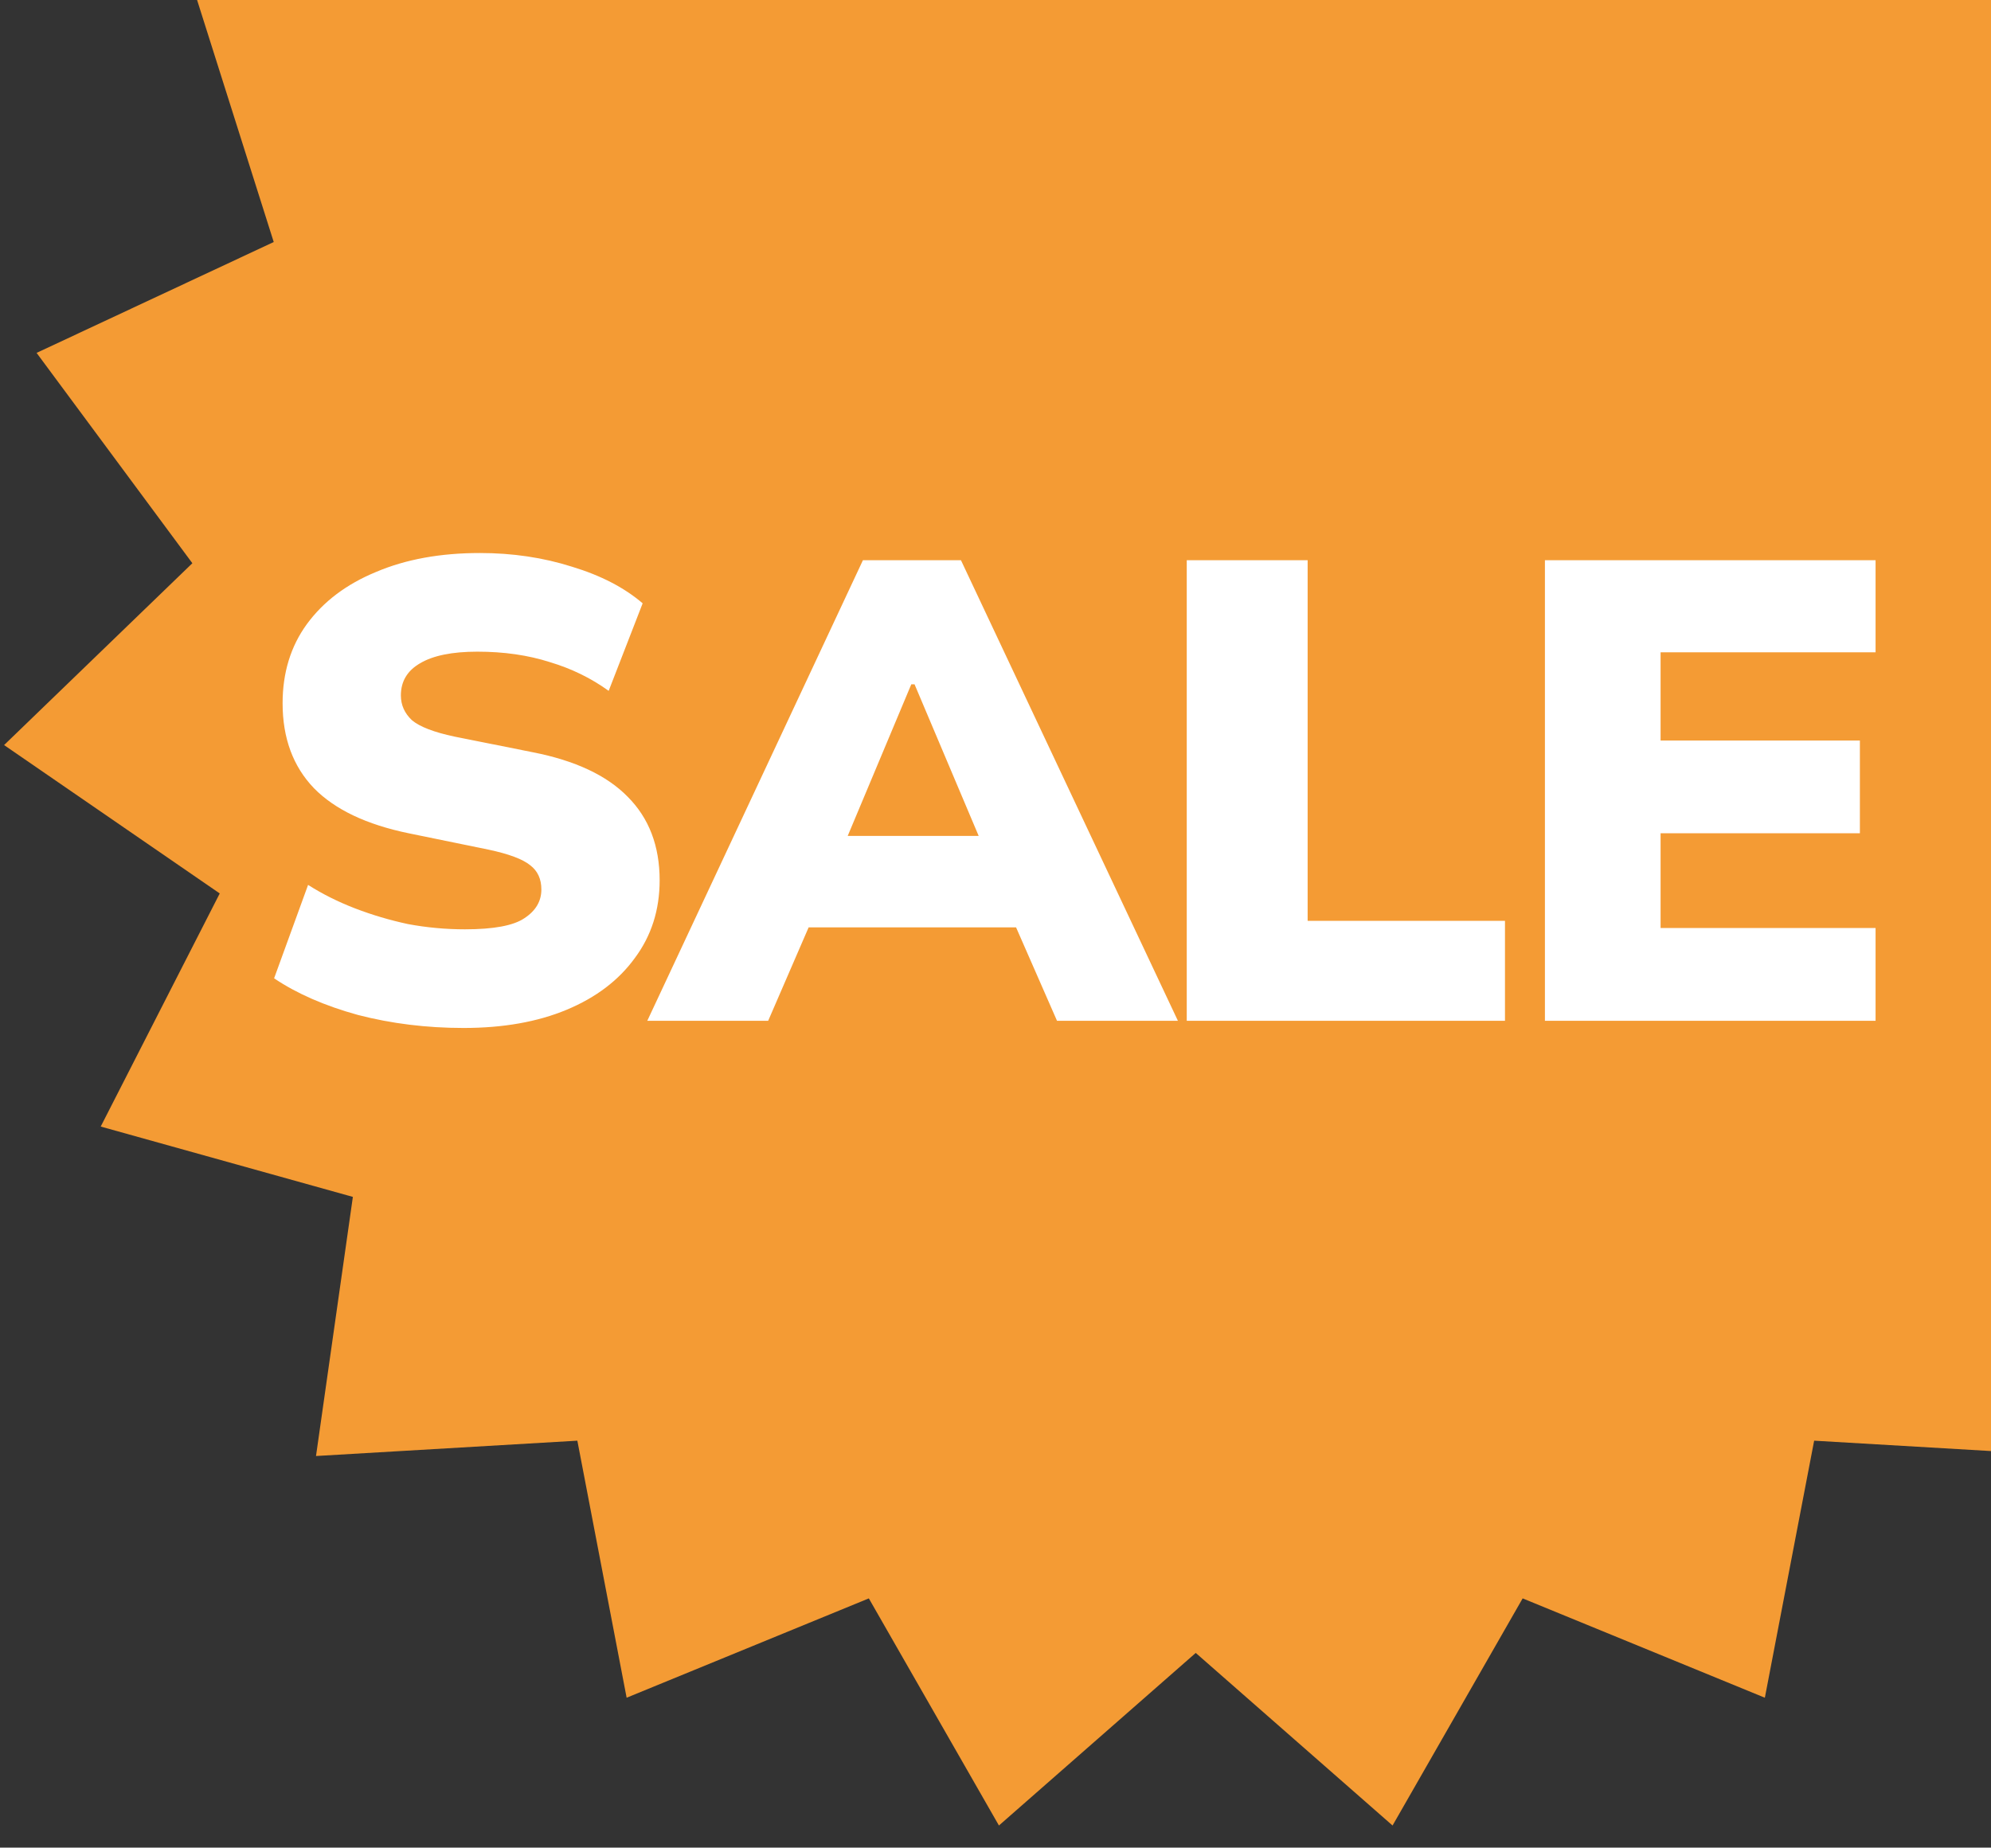
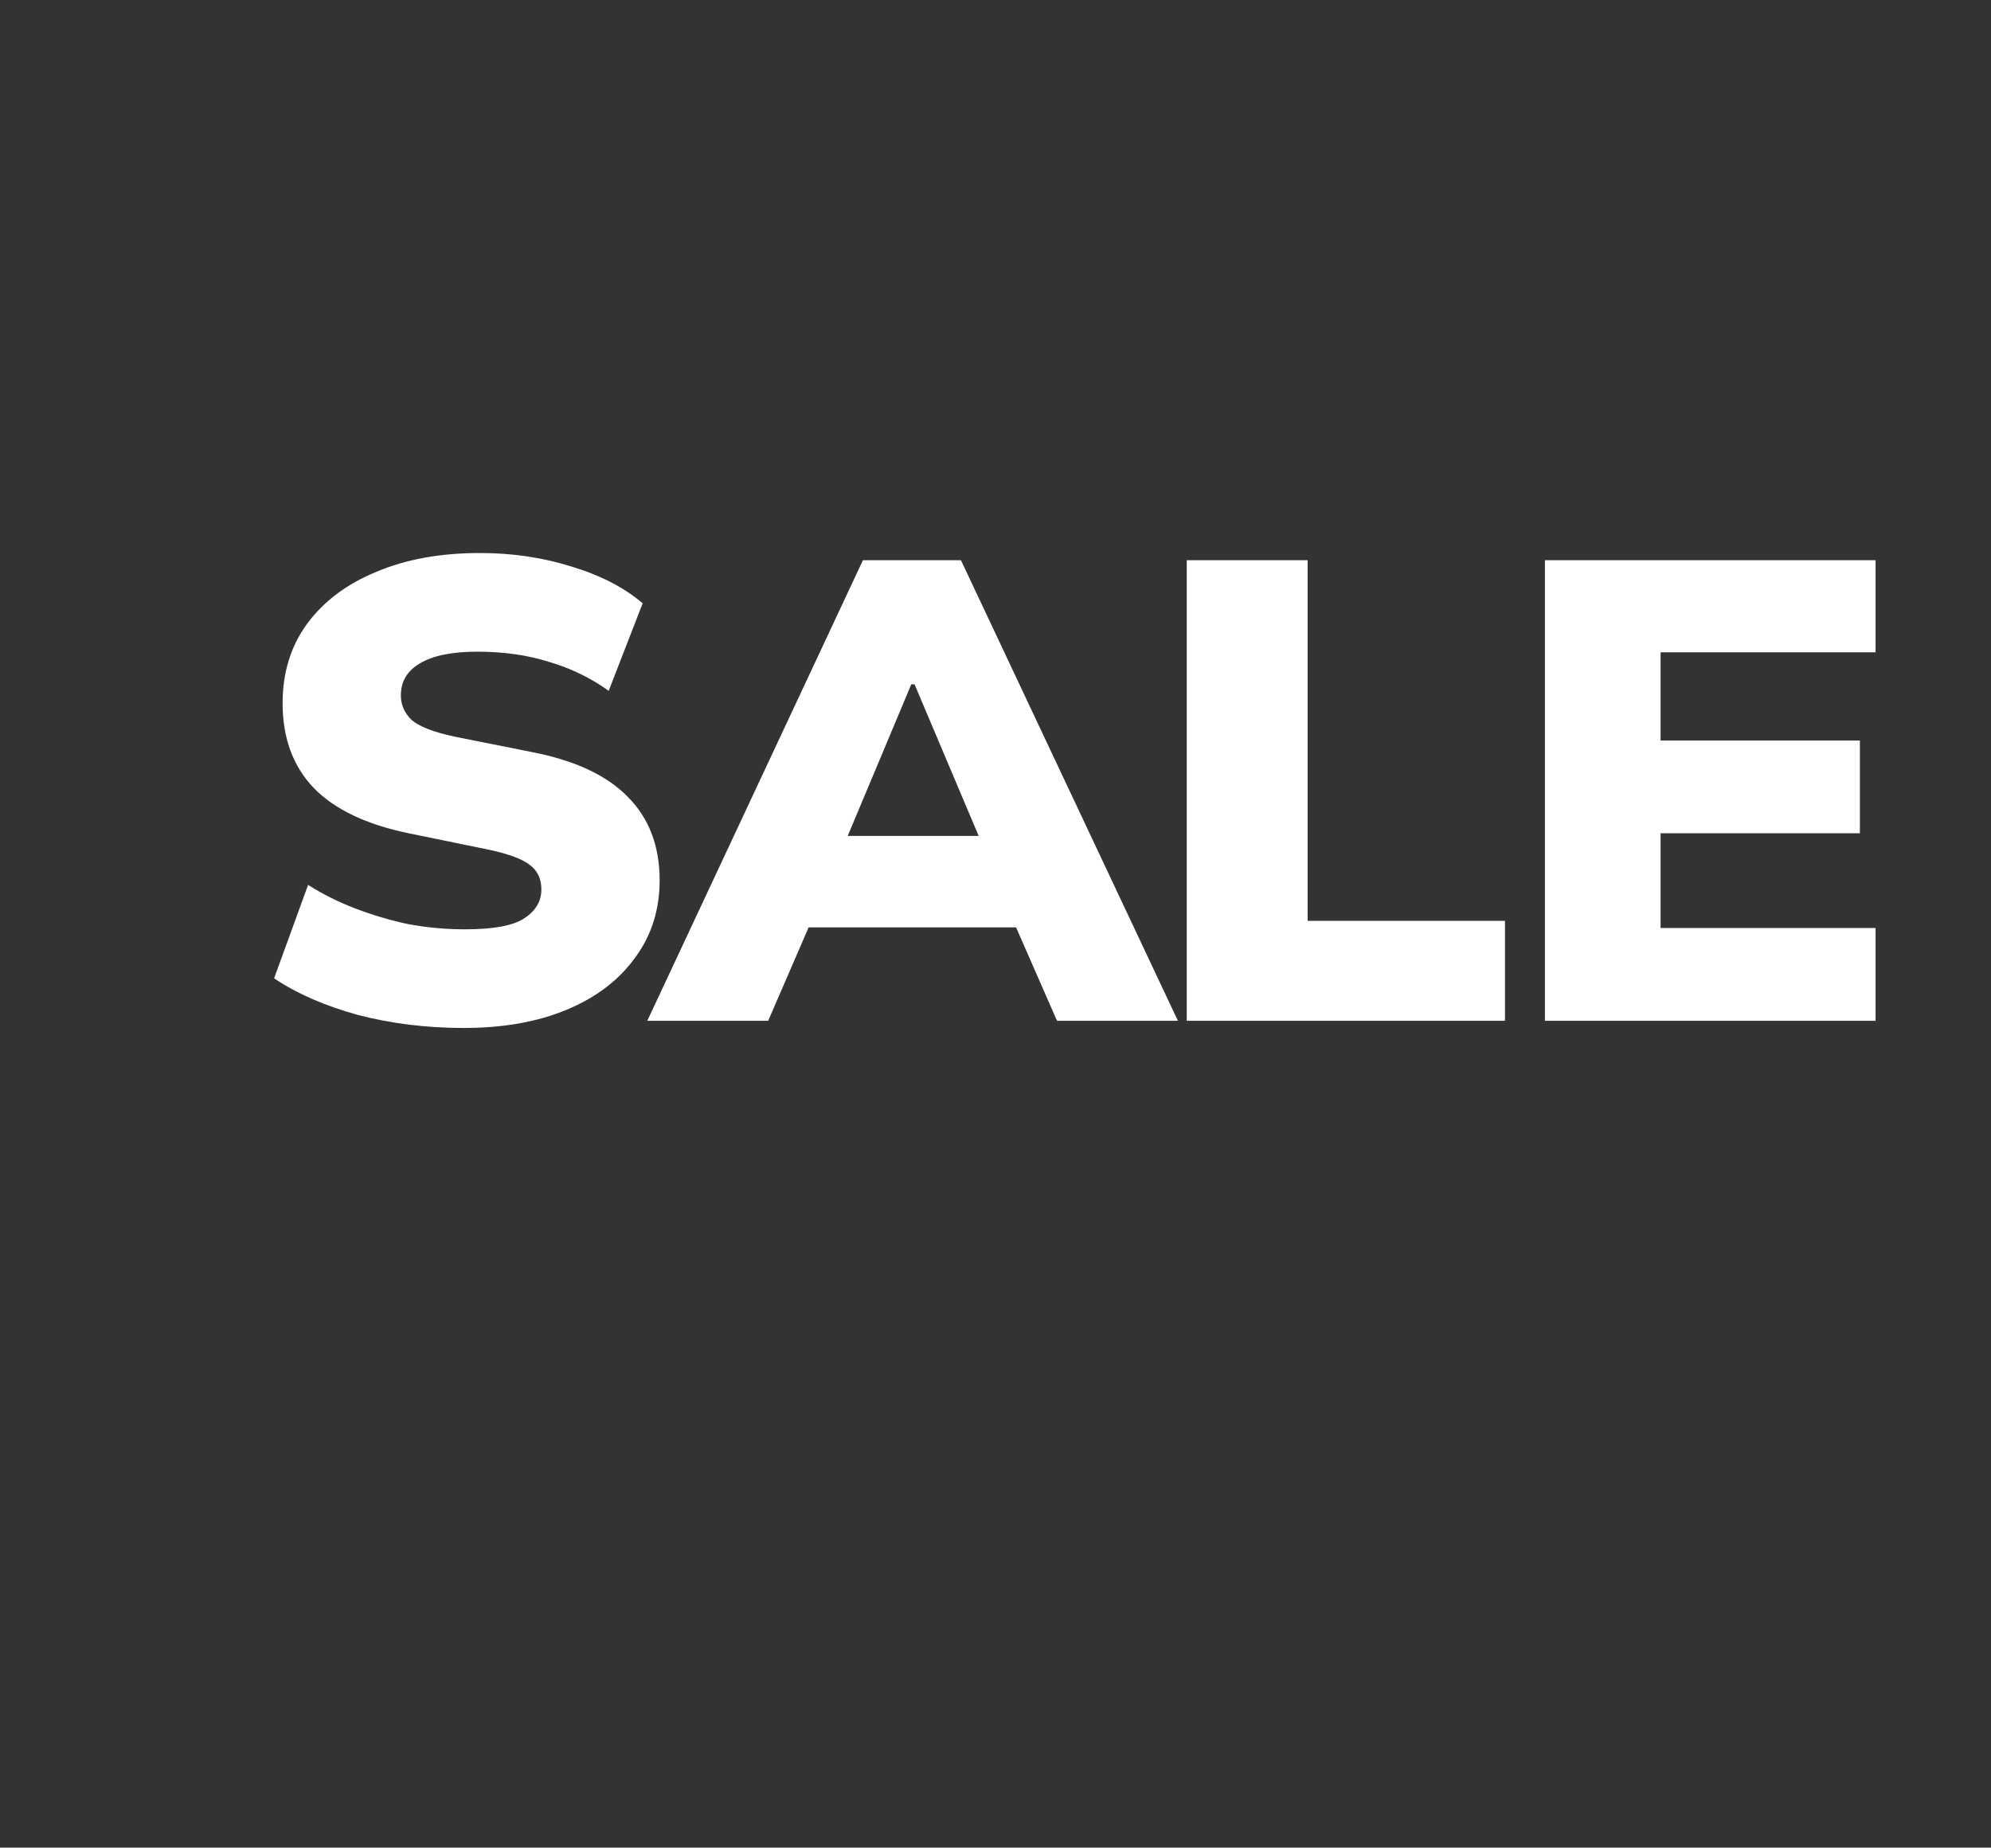
<svg xmlns="http://www.w3.org/2000/svg" width="195" height="181" viewBox="0 0 195 181" fill="none">
  <rect x="0" y="0" width="195" height="181" fill="#333333" stroke="none" />
  <g clip-path="url(#clip0_14549_251125)">
-     <path d="M117.112 -53.793L133.342 -33.944L155.138 -47.447L164.044 -23.404L189.044 -29.099L189.661 -3.467L215.154 -0.735L207.415 23.709L230.641 34.57L215.384 55.176L233.824 72.99L212.703 87.526L224.36 110.362L199.664 117.253L203.274 142.637L177.679 141.135L172.851 166.316L149.13 156.585L136.388 178.834L117.112 161.927L97.836 178.834L85.094 156.585L61.373 166.316L56.546 141.135L30.95 142.637L34.56 117.253L9.864 110.362L21.521 87.526L0.4 72.99L18.84 55.176L3.584 34.57L26.809 23.709L19.07 -0.735L44.563 -3.467L45.18 -29.099L70.18 -23.404L79.086 -47.447L100.882 -33.944L117.112 -53.793Z" fill="#F49B34" />
    <path d="M45.406 100.704C41.78 100.704 38.324 100.277 35.038 99.424C31.796 98.528 29.065 97.333 26.846 95.84L30.174 86.688C31.582 87.584 33.118 88.352 34.782 88.992C36.446 89.632 38.174 90.144 39.966 90.528C41.801 90.869 43.657 91.04 45.534 91.04C48.35 91.04 50.292 90.677 51.358 89.952C52.468 89.227 53.022 88.288 53.022 87.136C53.022 86.112 52.66 85.323 51.934 84.768C51.209 84.171 49.844 83.659 47.838 83.232L40.03 81.632C35.892 80.779 32.798 79.307 30.75 77.216C28.702 75.083 27.678 72.309 27.678 68.896C27.678 65.909 28.468 63.328 30.046 61.152C31.668 58.933 33.929 57.227 36.83 56.032C39.732 54.795 43.124 54.176 47.006 54.176C50.206 54.176 53.214 54.624 56.03 55.52C58.846 56.373 61.15 57.568 62.942 59.104L59.614 67.68C57.908 66.443 55.988 65.504 53.854 64.864C51.721 64.181 49.353 63.84 46.75 63.84C44.276 63.84 42.398 64.224 41.118 64.992C39.881 65.717 39.262 66.763 39.262 68.128C39.262 69.067 39.625 69.877 40.35 70.56C41.118 71.2 42.505 71.733 44.51 72.16L52.19 73.696C56.329 74.507 59.422 75.957 61.47 78.048C63.561 80.139 64.606 82.869 64.606 86.24C64.606 89.141 63.796 91.68 62.174 93.856C60.596 96.032 58.377 97.717 55.518 98.912C52.66 100.107 49.289 100.704 45.406 100.704ZM63.396 100L84.516 54.88H94.116L115.364 100H103.524L98.084 87.584L102.628 90.848H76.132L80.612 87.584L75.236 100H63.396ZM89.252 67.04L81.764 84.896L79.972 81.888H98.724L97.124 84.896L89.572 67.04H89.252ZM116.231 100V54.88H128.071V90.208H147.399V100H116.231ZM151.311 100V54.88H183.695V63.904H162.639V72.544H182.159V81.632H162.639V90.912H183.695V100H151.311Z" fill="white" />
  </g>
  <defs>
    <clipPath id="clip0_14549_251125">
      <rect width="195" height="180.431" fill="white" />
    </clipPath>
  </defs>
</svg>